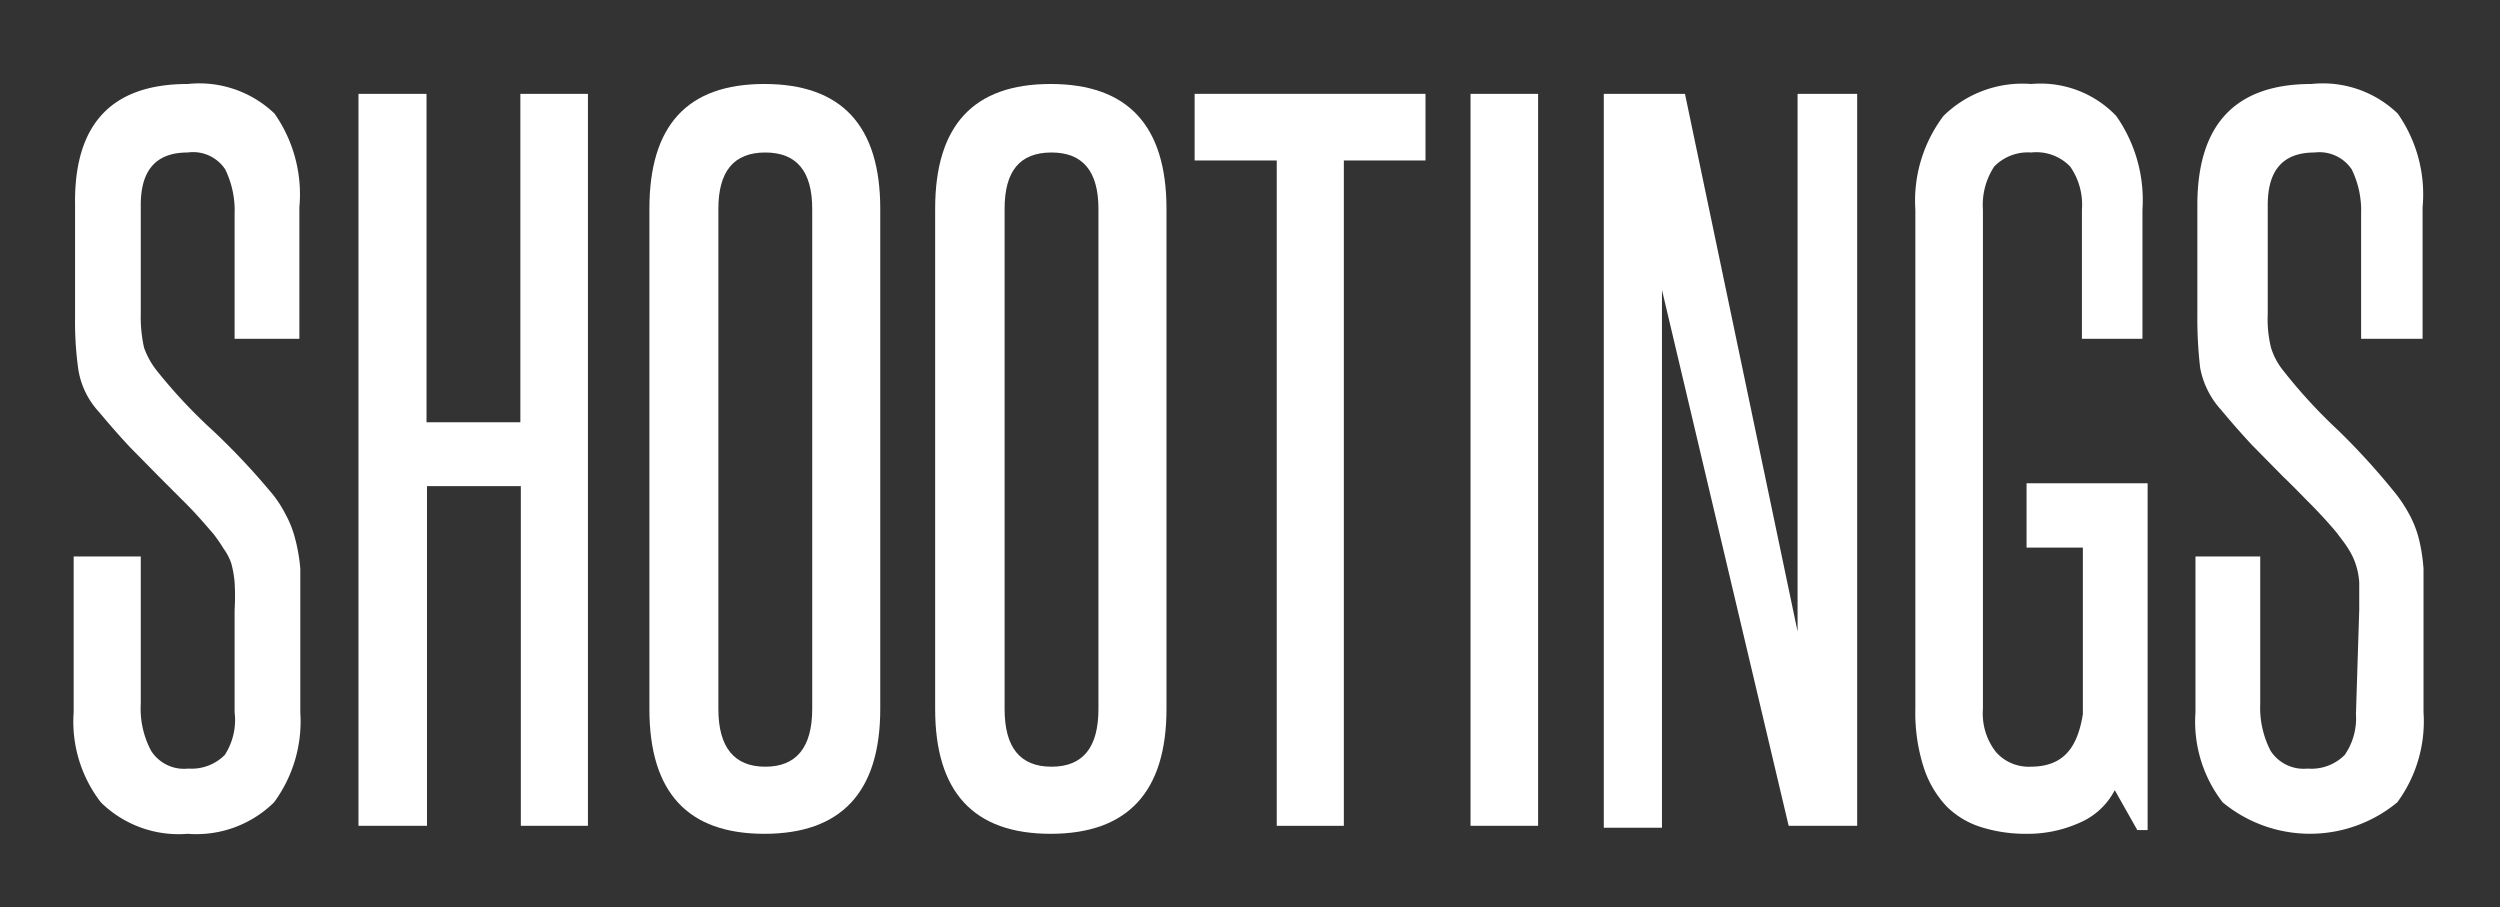
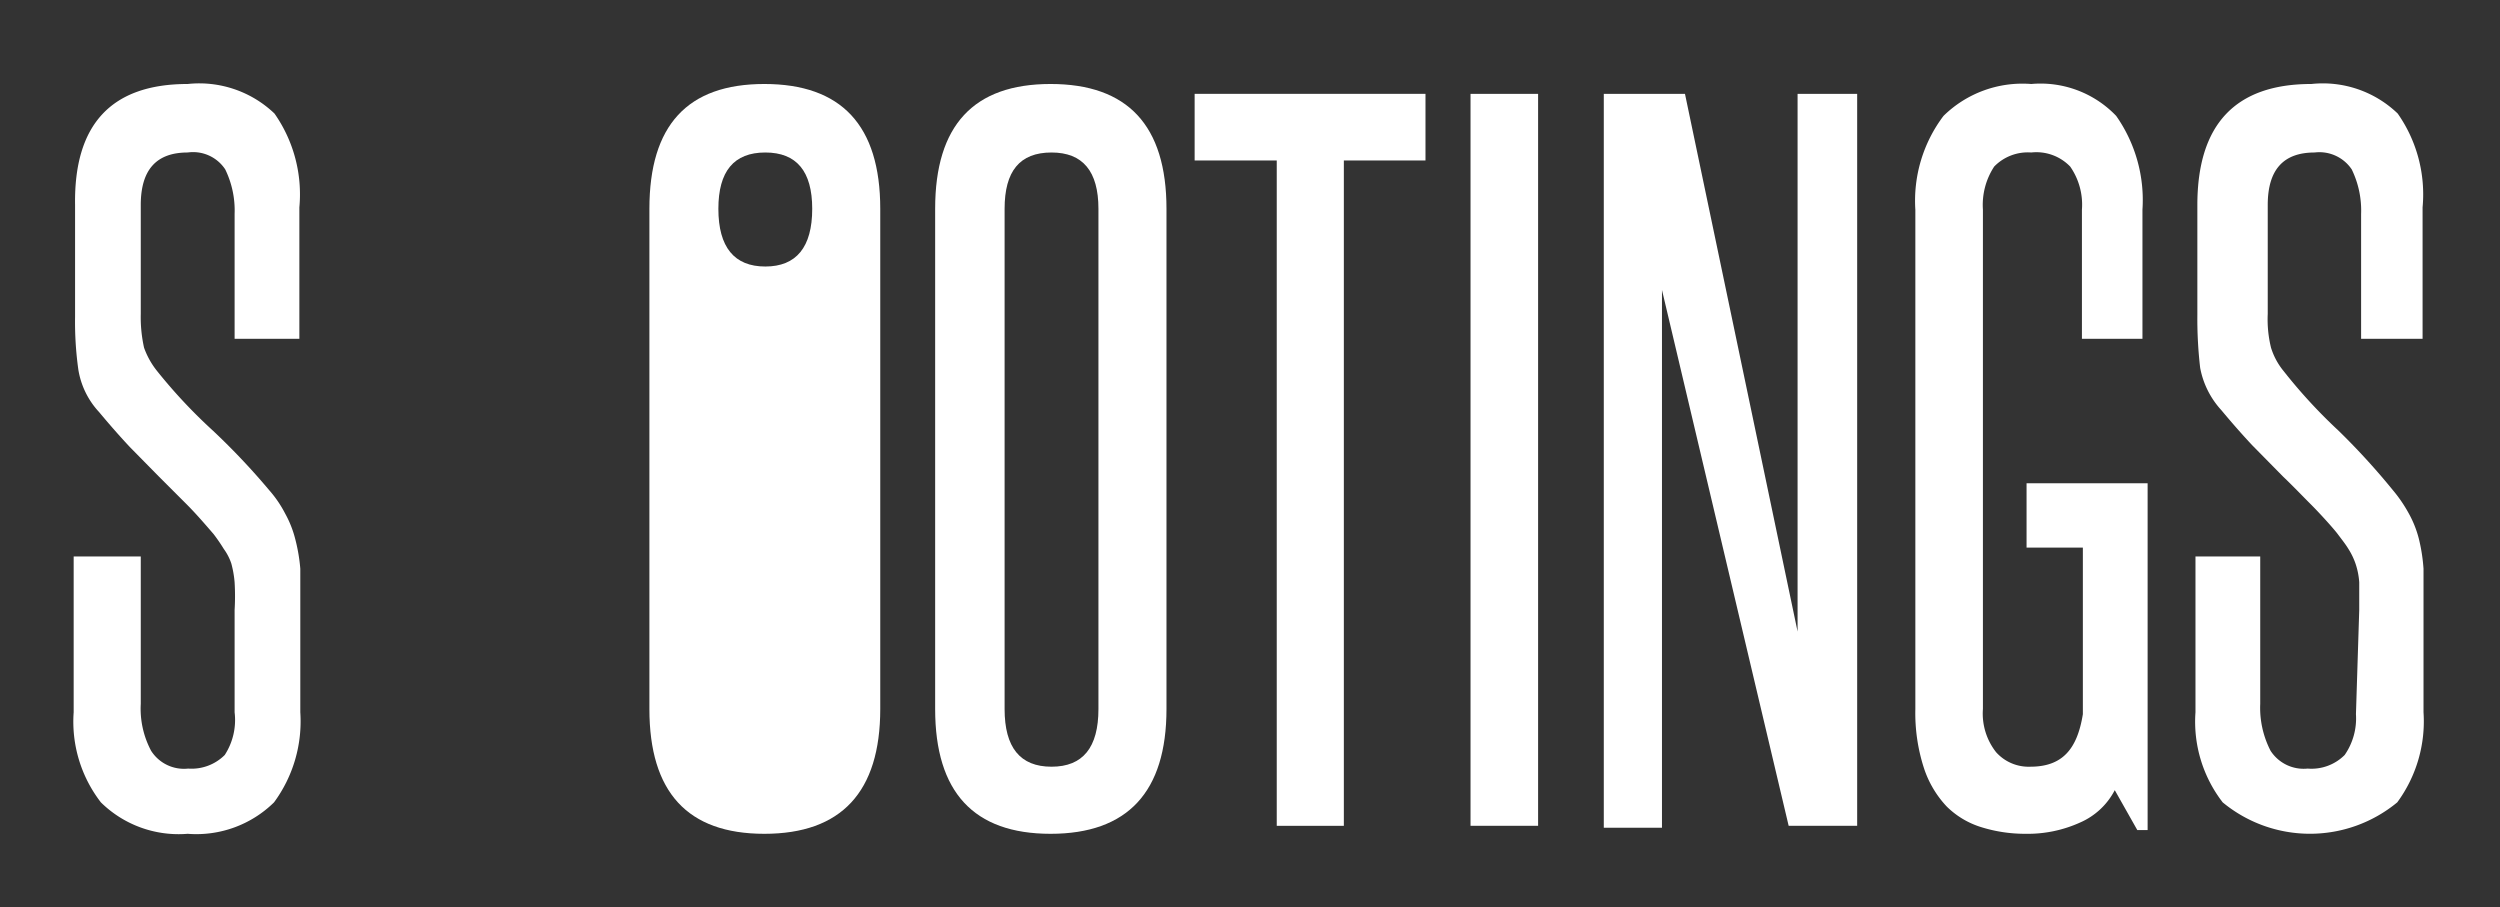
<svg xmlns="http://www.w3.org/2000/svg" id="Layer_1" data-name="Layer 1" viewBox="0 0 53.28 19.33">
  <rect x="0" y="0" width="53.28" height="19.33" fill="#333333" stroke="none" />
  <defs>
    <style>.cls-1{fill:#fff;}</style>
  </defs>
  <title>Shootings_1</title>
  <path class="cls-1" d="M5,13a5,5,0,0,0,0-.59,2.21,2.21,0,0,0-.07-.4,1.14,1.14,0,0,0-.16-.31,3.74,3.74,0,0,0-.22-.32c-.19-.22-.38-.44-.57-.63l-.59-.59-.62-.63q-.31-.33-.66-.75a1.73,1.73,0,0,1-.44-.9,7.33,7.33,0,0,1-.07-1.13V4.37Q1.56,1.79,4,1.79a2.32,2.32,0,0,1,1.85.63,3,3,0,0,1,.53,2V7.22H5V4.56a2,2,0,0,0-.2-.95A.82.82,0,0,0,4,3.25c-.67,0-1,.37-1,1.12V6.69a3,3,0,0,0,.07.72,1.71,1.71,0,0,0,.28.5A11.14,11.14,0,0,0,4.54,9.18a14.9,14.9,0,0,1,1.2,1.27,2.46,2.46,0,0,1,.34.5,2.25,2.25,0,0,1,.21.53,3.69,3.69,0,0,1,.11.64c0,.24,0,.52,0,.82v2.24a2.91,2.91,0,0,1-.56,1.92A2.36,2.36,0,0,1,4,17.77a2.36,2.36,0,0,1-1.85-.67,2.81,2.81,0,0,1-.58-1.92V11.86H3V15a1.91,1.91,0,0,0,.22,1,.83.83,0,0,0,.79.38,1,1,0,0,0,.78-.29A1.37,1.37,0,0,0,5,15.18Z" />
-   <path class="cls-1" d="M11.1,17.6V10.36h-2V17.6H7.64V2H9.09v7h2V2h1.44V17.6Z" />
-   <path class="cls-1" d="M13.84,4.45c0-1.78.81-2.66,2.45-2.66s2.47.88,2.47,2.66V15.11c0,1.77-.83,2.66-2.47,2.66s-2.45-.89-2.45-2.66Zm3.47,0q0-1.2-1-1.2c-.67,0-1,.4-1,1.2V15.11c0,.82.34,1.23,1,1.23s1-.41,1-1.23Z" />
+   <path class="cls-1" d="M13.84,4.45c0-1.78.81-2.66,2.45-2.66s2.47.88,2.47,2.66V15.11c0,1.77-.83,2.66-2.47,2.66s-2.45-.89-2.45-2.66Zm3.47,0q0-1.2-1-1.2c-.67,0-1,.4-1,1.2c0,.82.34,1.23,1,1.23s1-.41,1-1.23Z" />
  <path class="cls-1" d="M19.93,4.45c0-1.78.82-2.66,2.46-2.66s2.47.88,2.47,2.66V15.11c0,1.77-.83,2.66-2.47,2.66s-2.46-.89-2.46-2.66Zm3.48,0q0-1.2-1-1.2c-.68,0-1,.4-1,1.2V15.11c0,.82.33,1.23,1,1.23s1-.41,1-1.23Z" />
  <path class="cls-1" d="M27.21,17.6V3.42H25.46V2h4.92V3.42H28.64V17.6Z" />
  <path class="cls-1" d="M31.34,17.6V2h1.44V17.6Z" />
  <path class="cls-1" d="M38.12,17.6,35.42,6.18c0,1.19,0,2.34,0,3.46v8H34.18V2h1.73l2.4,11.46c0-1.08,0-2.13,0-3.17V2h1.27V17.6Z" />
  <path class="cls-1" d="M45.55,17.69l-.48-.85a1.51,1.51,0,0,1-.74.69,2.7,2.7,0,0,1-1.16.24,3.14,3.14,0,0,1-.94-.14,1.8,1.8,0,0,1-.74-.44,2.18,2.18,0,0,1-.49-.83,3.8,3.8,0,0,1-.18-1.25V4.47a3,3,0,0,1,.6-2,2.4,2.4,0,0,1,1.87-.68,2.23,2.23,0,0,1,1.81.68,3.12,3.12,0,0,1,.56,2V7.22H44.37V4.47a1.42,1.42,0,0,0-.25-.92,1,1,0,0,0-.83-.3,1,1,0,0,0-.79.3,1.49,1.49,0,0,0-.24.92V15.11a1.33,1.33,0,0,0,.28.92.93.93,0,0,0,.73.31c.68,0,1-.37,1.12-1.12V11.67h-1.2V10.3h2.58v7.39Z" />
  <path class="cls-1" d="M50.28,13c0-.24,0-.44,0-.59a1.57,1.57,0,0,0-.08-.4,1.48,1.48,0,0,0-.15-.31c-.06-.1-.14-.2-.23-.32s-.38-.44-.57-.63-.38-.39-.59-.59L48,9.49q-.31-.33-.66-.75a1.83,1.83,0,0,1-.45-.9,9.06,9.06,0,0,1-.06-1.13V4.37q0-2.58,2.43-2.58a2.3,2.3,0,0,1,1.84.63,3,3,0,0,1,.53,2V7.22H50.32V4.56a2,2,0,0,0-.2-.95.83.83,0,0,0-.79-.36c-.67,0-1,.37-1,1.12V6.69a2.53,2.53,0,0,0,.07.72,1.46,1.46,0,0,0,.27.5,11.14,11.14,0,0,0,1.17,1.27A14.94,14.94,0,0,1,51,10.45a3,3,0,0,1,.34.5,2.25,2.25,0,0,1,.21.53,3.74,3.74,0,0,1,.1.64c0,.24,0,.52,0,.82v2.24a2.91,2.91,0,0,1-.56,1.92,2.92,2.92,0,0,1-3.72,0,2.81,2.81,0,0,1-.58-1.92V11.86h1.38V15a2,2,0,0,0,.22,1,.84.84,0,0,0,.79.38,1,1,0,0,0,.79-.29,1.37,1.37,0,0,0,.24-.87Z" />
</svg>